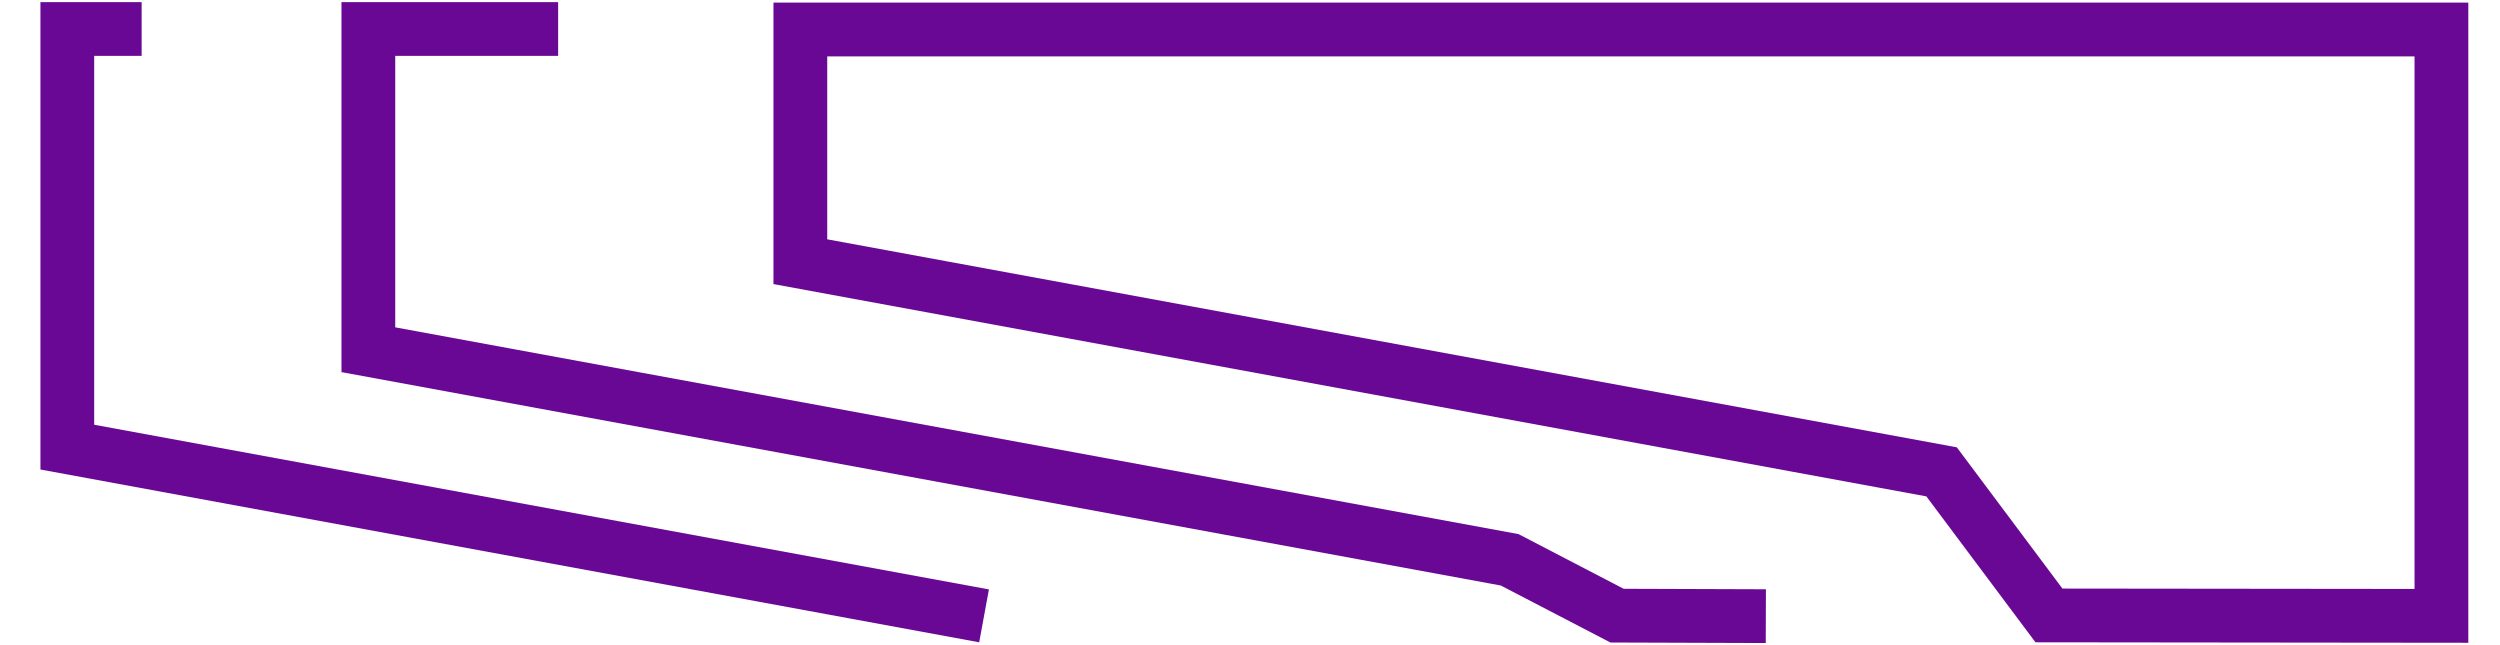
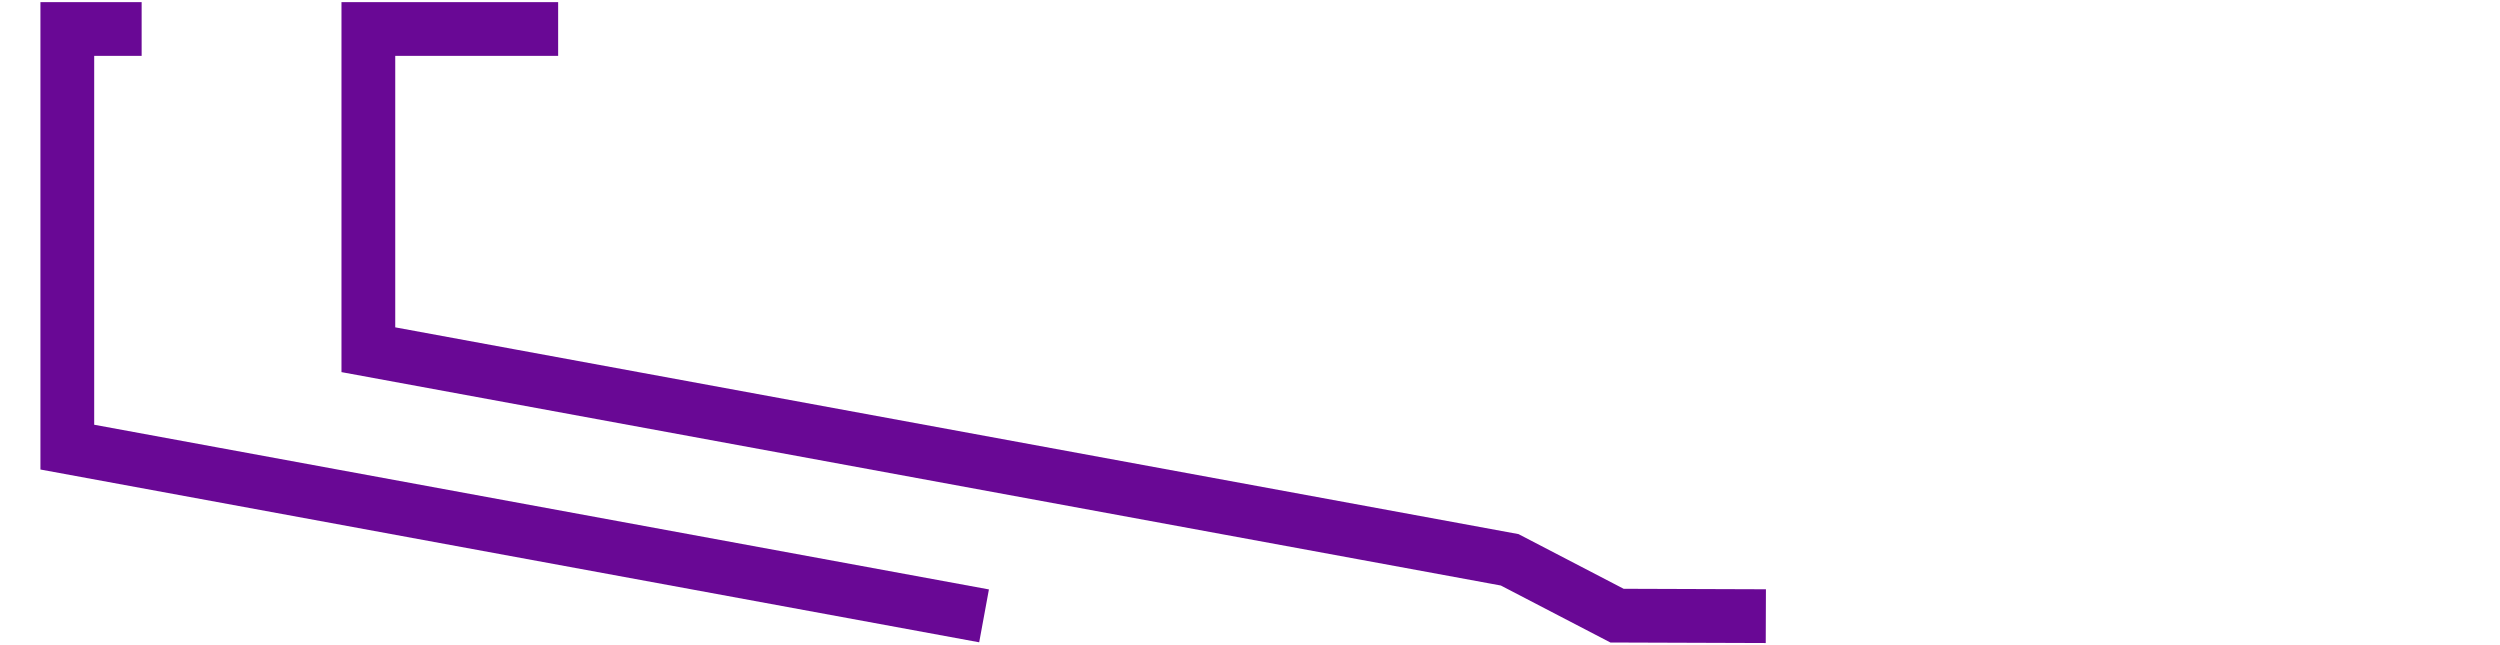
<svg xmlns="http://www.w3.org/2000/svg" width="93" height="24" viewBox="0 0 93 24" fill="none">
-   <path d="M90.821 22.91V1.098H29.773V9.735L72.227 17.553L76.221 22.894L90.821 22.91Z" stroke="#690895" stroke-width="2" stroke-miterlimit="10" />
  <path d="M20.763 1.079H13.703V13.01L56.16 20.825L60.154 22.902L65.689 22.921" stroke="#690895" stroke-width="2" stroke-miterlimit="10" />
  <path d="M5.269 1.079H2.504V16.633L36.607 22.91" stroke="#690895" stroke-width="2" stroke-miterlimit="10" />
</svg>